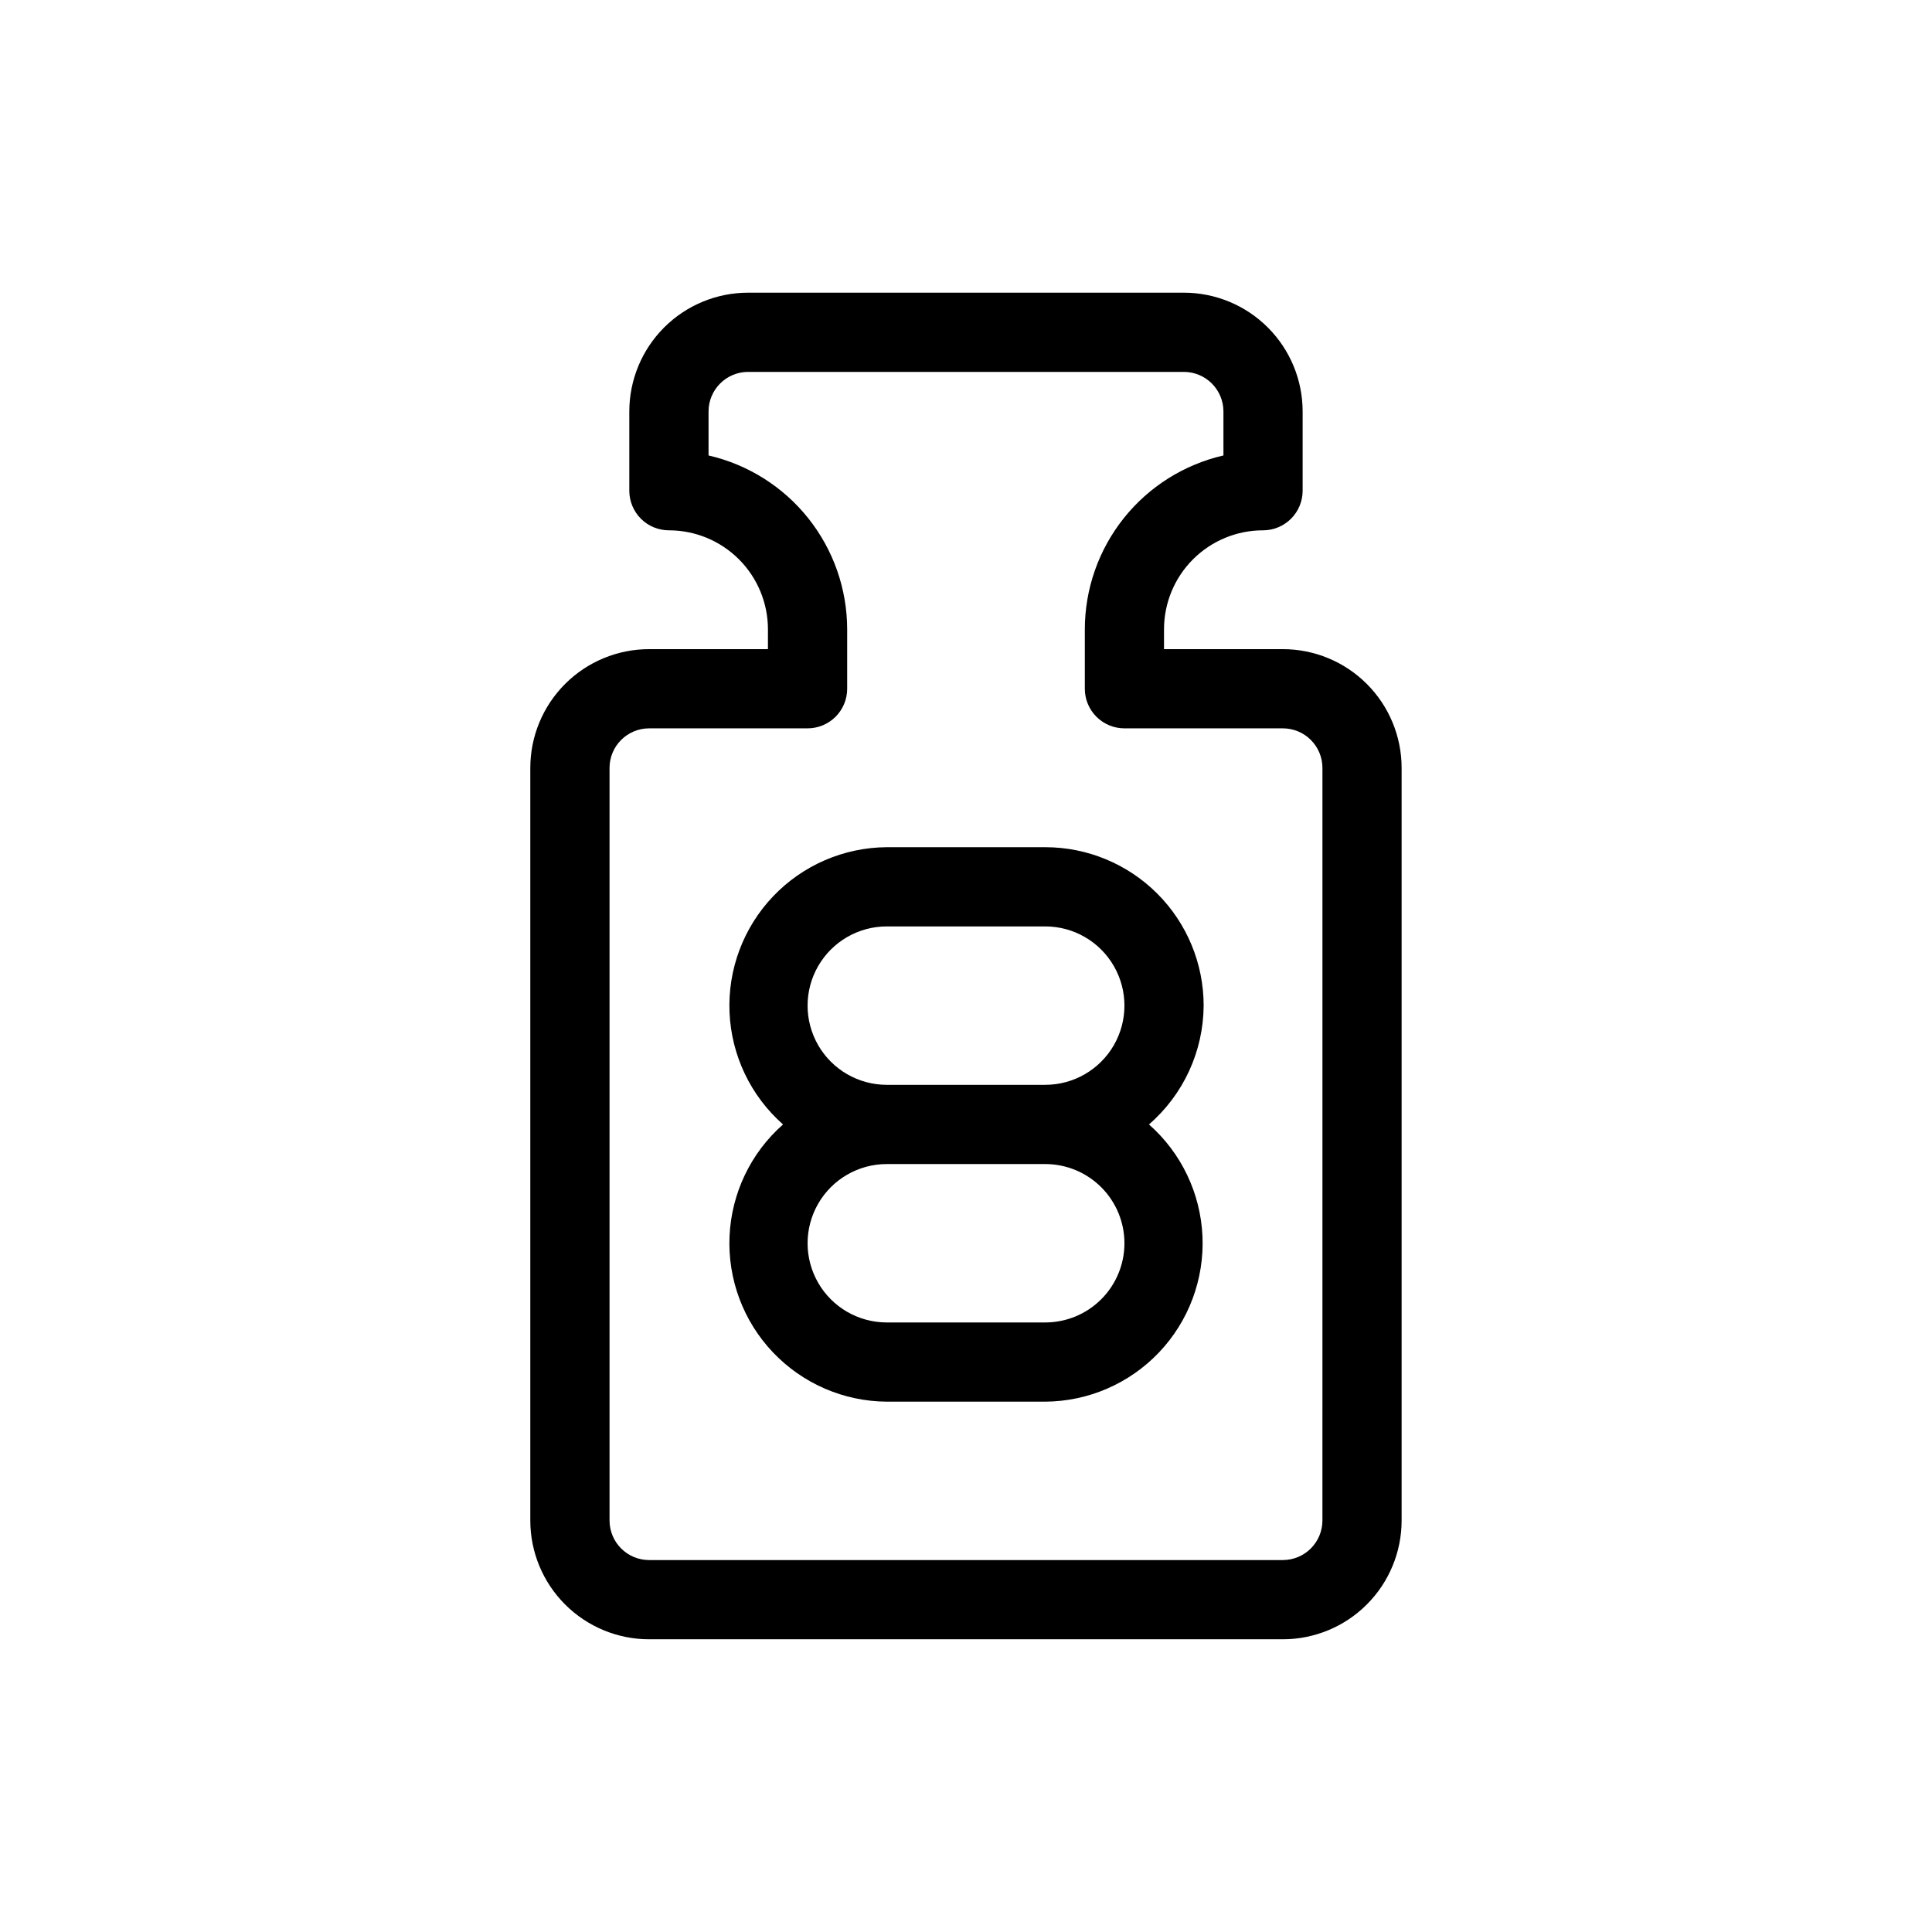
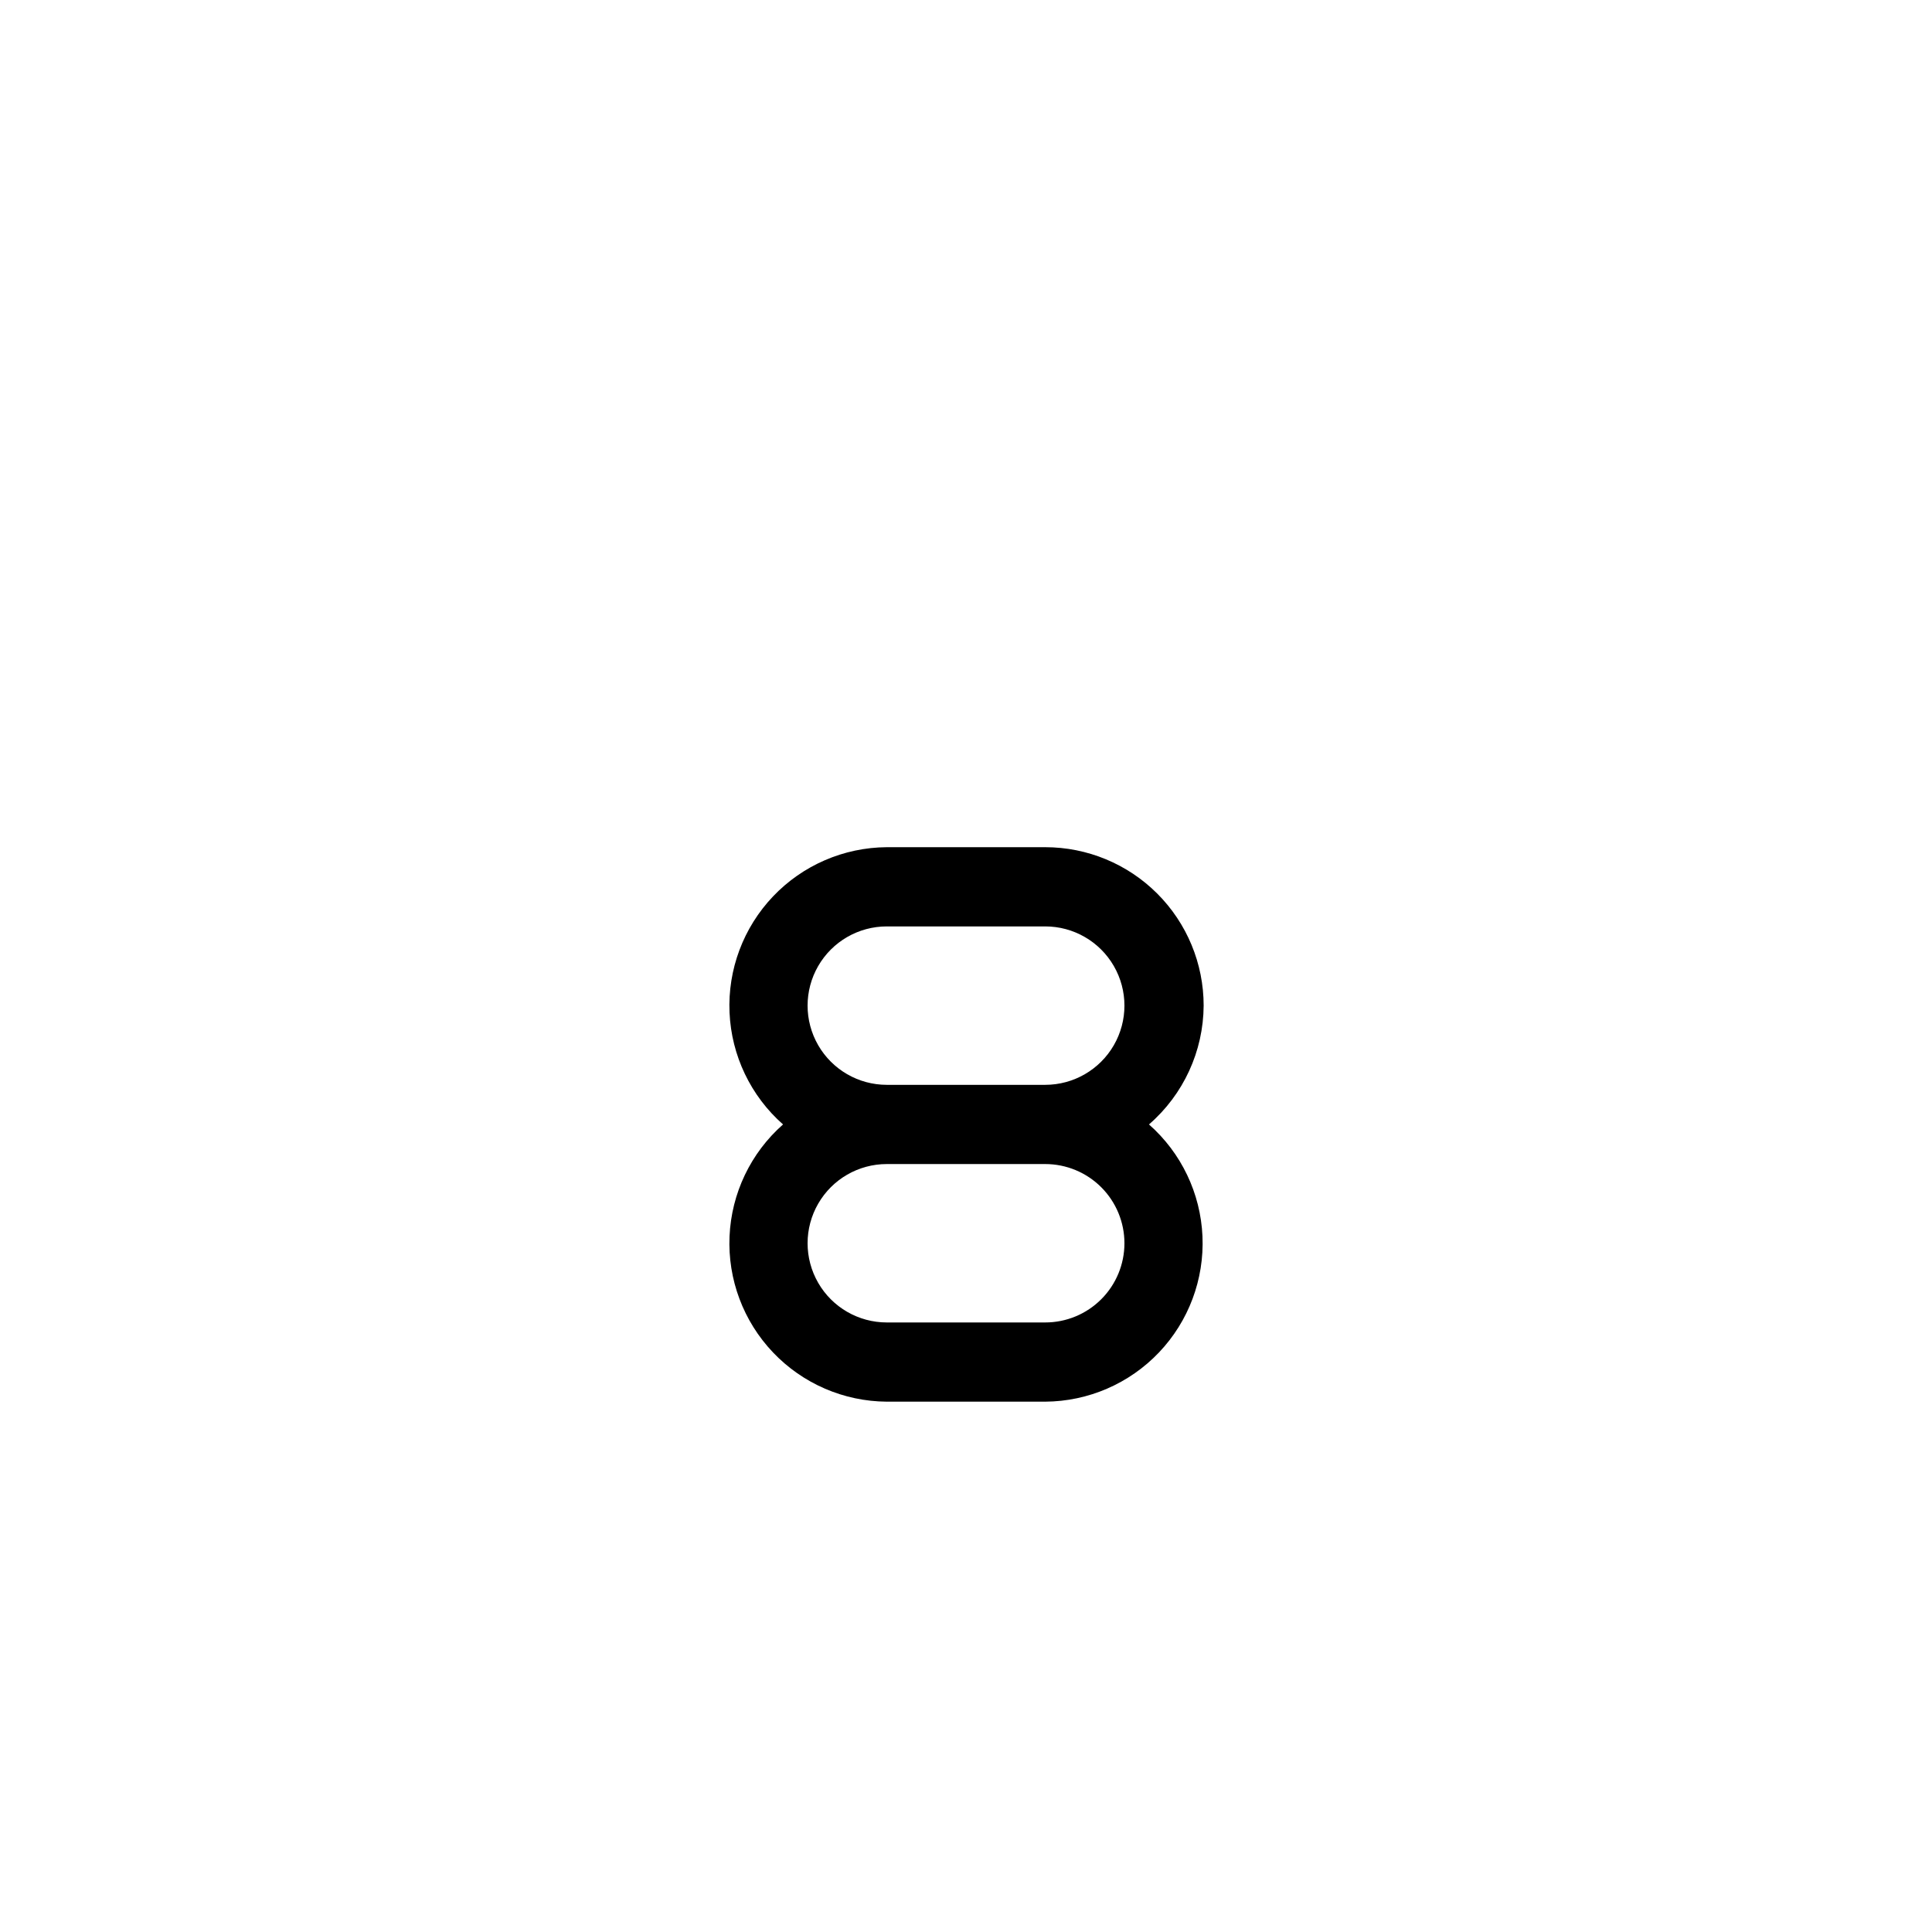
<svg xmlns="http://www.w3.org/2000/svg" fill="#000000" width="800px" height="800px" version="1.1" viewBox="144 144 512 512">
  <g>
-     <path d="m483.96 316.03h-31.484v-5.25c0-6.957 2.762-13.633 7.684-18.555 4.922-4.918 11.594-7.684 18.555-7.684 2.785 0 5.453-1.105 7.422-3.074s3.074-4.641 3.074-7.422v-20.992c0-8.352-3.316-16.359-9.223-22.266s-13.914-9.223-22.266-9.223h-115.46c-8.352 0-16.359 3.316-22.266 9.223-5.902 5.906-9.223 13.914-9.223 22.266v20.992c0 2.781 1.105 5.453 3.074 7.422s4.641 3.074 7.422 3.074c6.961 0 13.633 2.766 18.555 7.684 4.922 4.922 7.688 11.598 7.688 18.555v5.25h-31.488c-8.352 0-16.359 3.316-22.266 9.223-5.906 5.902-9.223 13.914-9.223 22.266v199.42c0 8.352 3.316 16.363 9.223 22.266 5.906 5.906 13.914 9.223 22.266 9.223h167.93c8.352 0 16.363-3.316 22.266-9.223 5.906-5.902 9.223-13.914 9.223-22.266v-199.42c0-8.352-3.316-16.363-9.223-22.266-5.902-5.906-13.914-9.223-22.266-9.223zm10.496 230.91v-0.004c0 2.785-1.105 5.453-3.074 7.422-1.965 1.969-4.637 3.074-7.422 3.074h-167.93c-5.797 0-10.496-4.699-10.496-10.496v-199.42c0-5.797 4.699-10.496 10.496-10.496h41.984c2.781 0 5.453-1.105 7.422-3.074s3.074-4.641 3.074-7.422v-15.746c-0.016-10.703-3.652-21.082-10.324-29.453-6.672-8.367-15.984-14.227-26.414-16.625v-11.648c0-5.797 4.699-10.496 10.496-10.496h115.46c2.785 0 5.453 1.105 7.422 3.074s3.074 4.637 3.074 7.422v11.652-0.004c-10.43 2.398-19.742 8.258-26.414 16.625-6.672 8.371-10.309 18.75-10.32 29.453v15.746c0 2.781 1.105 5.453 3.074 7.422 1.965 1.969 4.637 3.074 7.422 3.074h41.984-0.004c2.785 0 5.457 1.105 7.422 3.074 1.969 1.969 3.074 4.637 3.074 7.422z" />
    <path d="m462.98 410.5c0-11.137-4.426-21.816-12.297-29.688-7.875-7.875-18.555-12.297-29.688-12.297h-41.984c-11.41 0.07-22.297 4.785-30.156 13.051-7.863 8.27-12.02 19.379-11.52 30.773 0.5 11.398 5.617 22.102 14.176 29.648-8.559 7.543-13.676 18.246-14.176 29.645-0.5 11.395 3.656 22.508 11.52 30.773 7.859 8.266 18.746 12.98 30.156 13.051h41.984c11.406-0.07 22.293-4.785 30.152-13.051 7.863-8.266 12.02-19.379 11.52-30.773-0.5-11.398-5.617-22.102-14.176-29.645 9.141-7.922 14.418-19.398 14.488-31.488zm-20.992 62.977c0 5.566-2.215 10.906-6.148 14.84-3.938 3.938-9.277 6.148-14.844 6.148h-41.984c-7.5 0-14.43-4-18.18-10.496-3.75-6.492-3.75-14.496 0-20.988 3.75-6.496 10.68-10.496 18.18-10.496h41.984c5.566 0 10.906 2.211 14.844 6.148 3.934 3.934 6.148 9.273 6.148 14.844zm-62.977-41.984c-7.5 0-14.43-4.004-18.18-10.496-3.75-6.496-3.75-14.5 0-20.992 3.75-6.496 10.68-10.496 18.18-10.496h41.984c7.5 0 14.43 4 18.18 10.496 3.75 6.492 3.75 14.496 0 20.992-3.75 6.492-10.68 10.496-18.18 10.496z" />
  </g>
</svg>